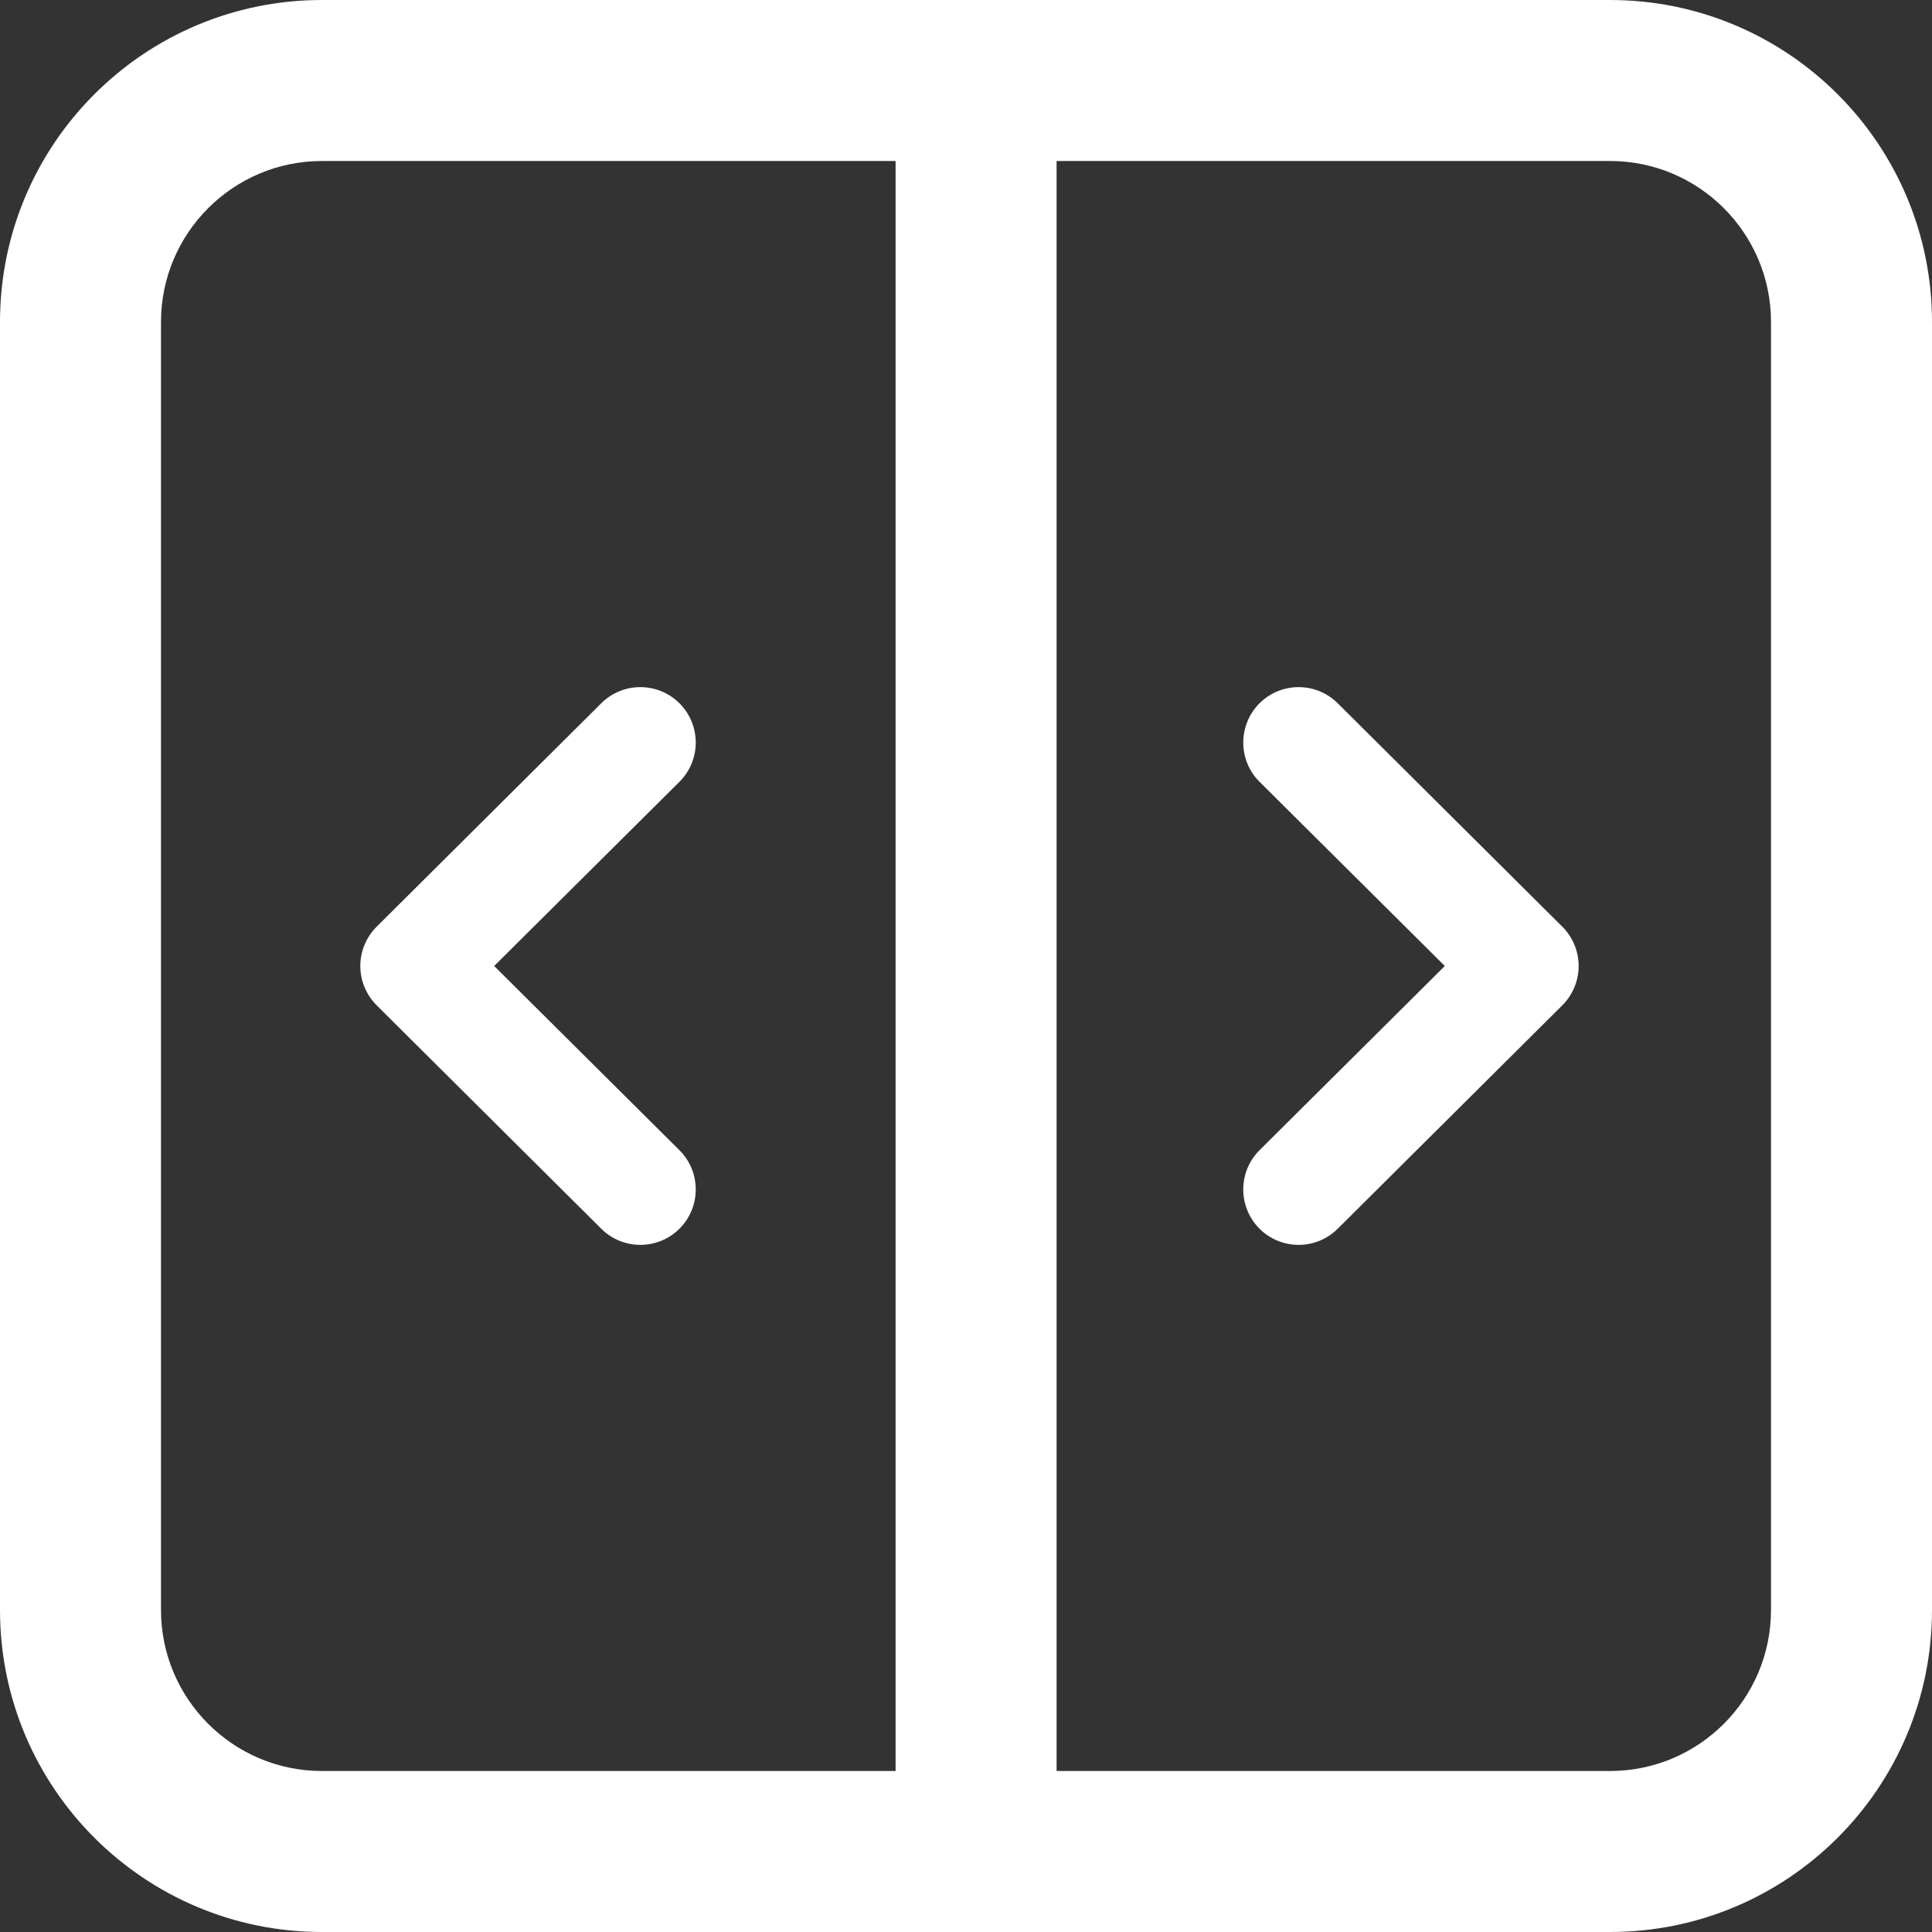
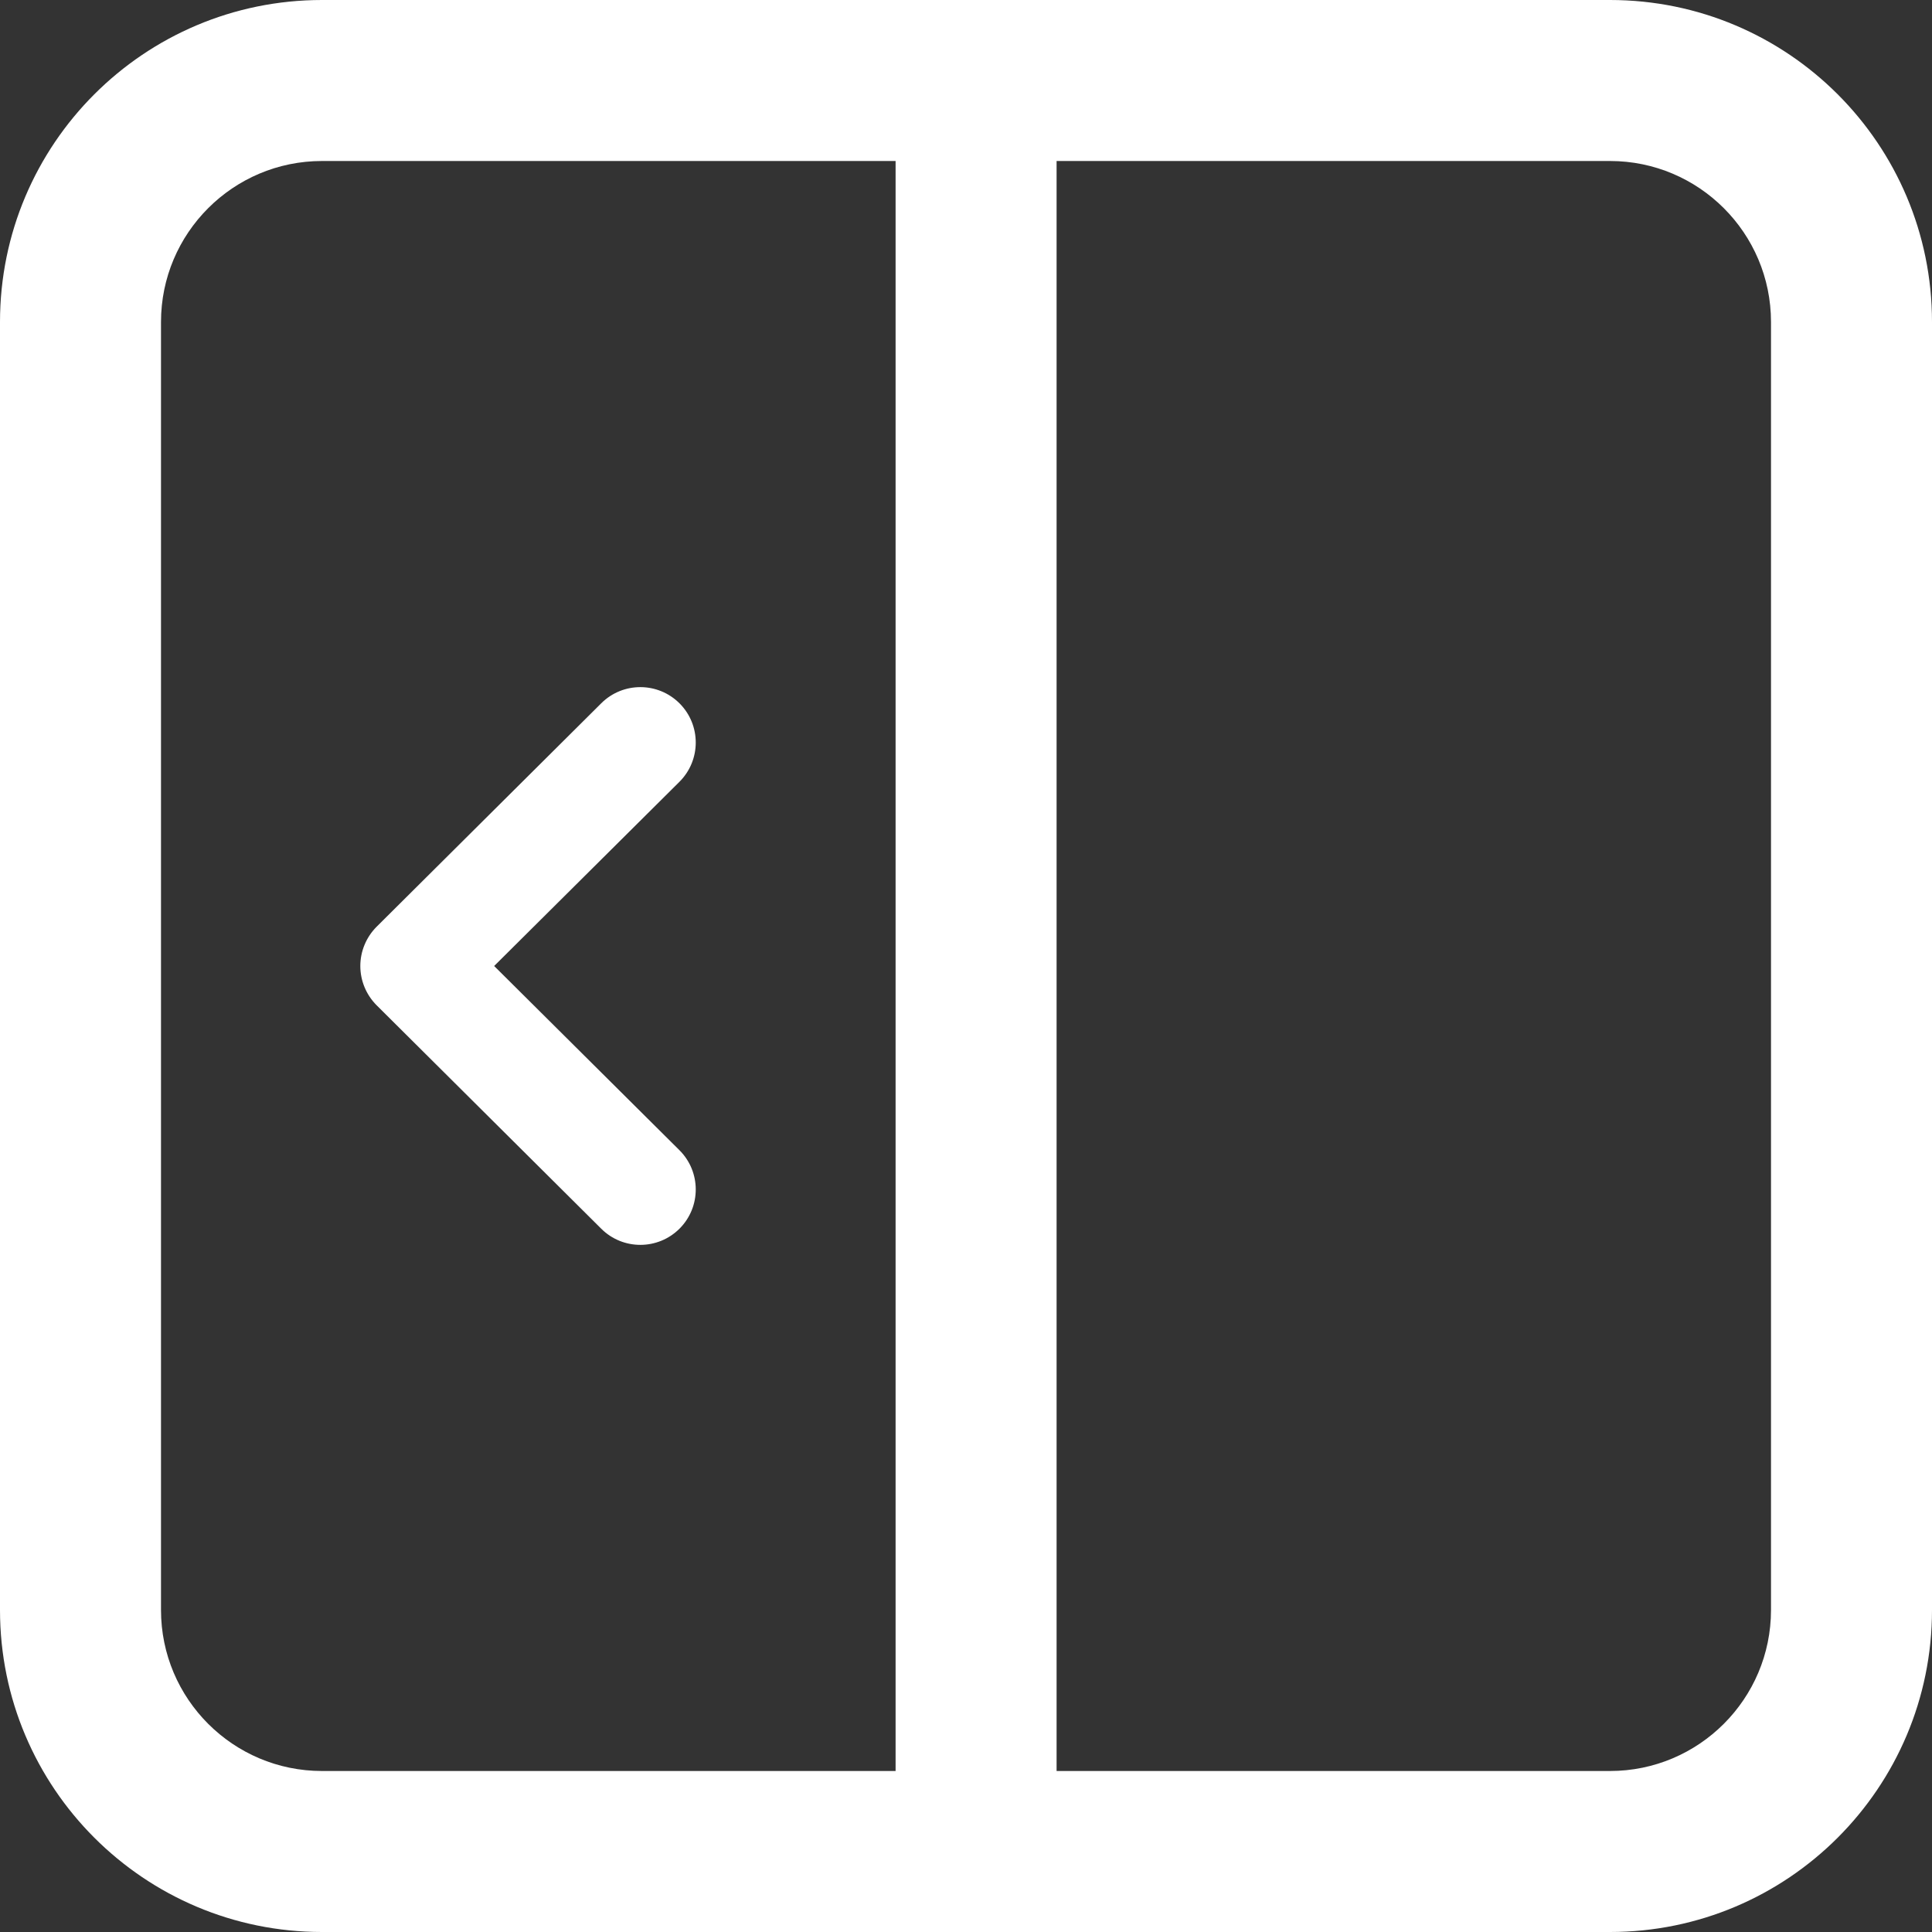
<svg xmlns="http://www.w3.org/2000/svg" width="18" height="18" viewBox="0 0 18 18" fill="none">
  <rect x="0" y="0" width="18" height="18" fill="#333333" stroke="none" />
-   <path d="M12.463 6.552C12.261 6.351 11.934 6.352 11.733 6.554C11.533 6.756 11.533 7.083 11.735 7.284L13.461 9L11.735 10.716C11.533 10.917 11.533 11.244 11.733 11.446C11.934 11.648 12.261 11.649 12.463 11.448L14.556 9.366C14.653 9.269 14.708 9.137 14.708 9C14.708 8.863 14.653 8.731 14.556 8.634L12.463 6.552Z" fill="white" />
  <path d="M6.332 6.554C6.131 6.352 5.804 6.351 5.602 6.552L3.509 8.634C3.412 8.731 3.357 8.863 3.357 9C3.357 9.137 3.412 9.269 3.509 9.366L5.602 11.448C5.804 11.649 6.131 11.648 6.332 11.446C6.533 11.244 6.532 10.917 6.33 10.716L4.604 9L6.33 7.284C6.532 7.083 6.533 6.756 6.332 6.554Z" fill="white" />
  <path fill-rule="evenodd" clip-rule="evenodd" d="M3 18C1.343 18 0 16.657 0 15L2.09807e-06 3C2.38776e-06 1.343 1.343 0 3 0L15 2.14585e-06C16.657 2.43554e-06 18 1.343 18 3L18 15C18 16.657 16.657 18 15 18L3 18ZM9.844 1.5L15 1.5C15.828 1.5 16.5 2.172 16.5 3L16.5 15C16.5 15.828 15.828 16.5 15 16.5H9.844L9.844 1.5ZM8.344 1.5L3 1.5C2.172 1.5 1.5 2.172 1.5 3L1.5 15C1.5 15.828 2.172 16.5 3 16.5L8.344 16.5L8.344 1.5Z" fill="white" />
</svg>